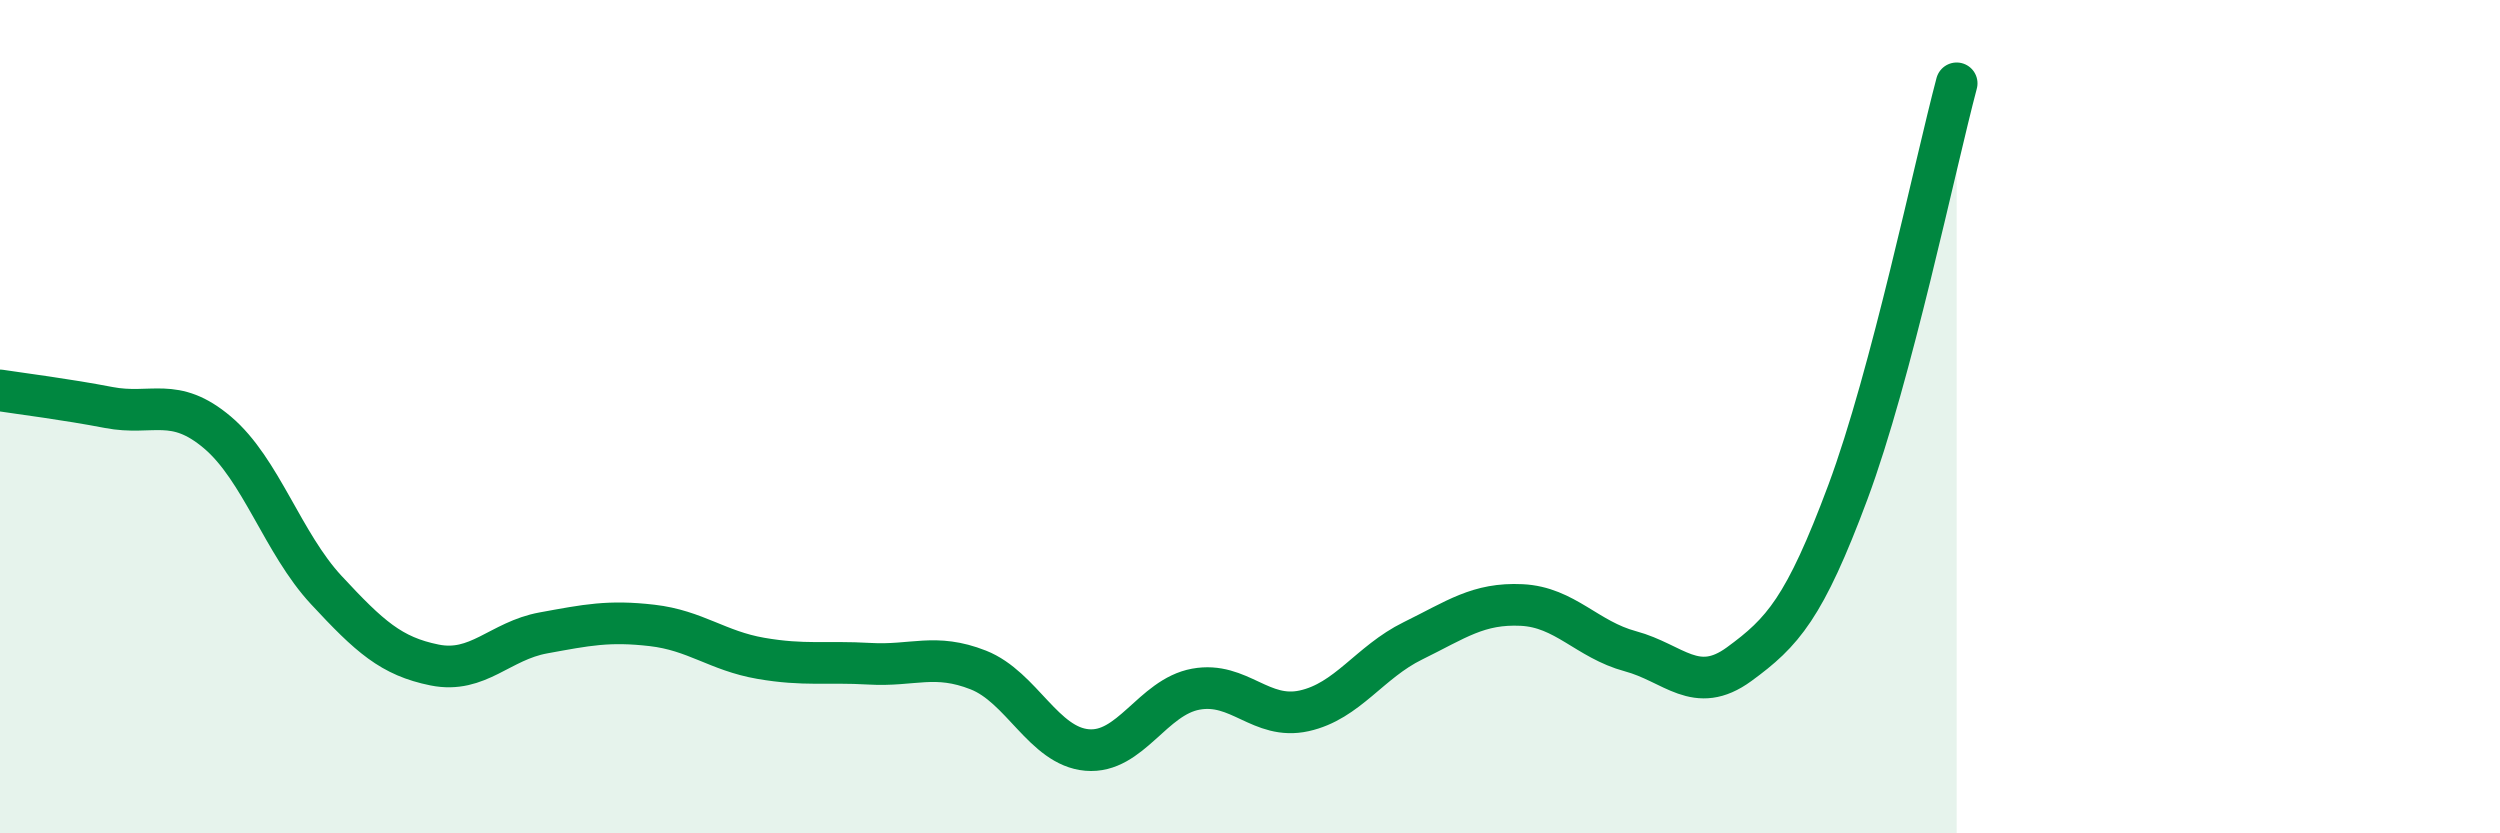
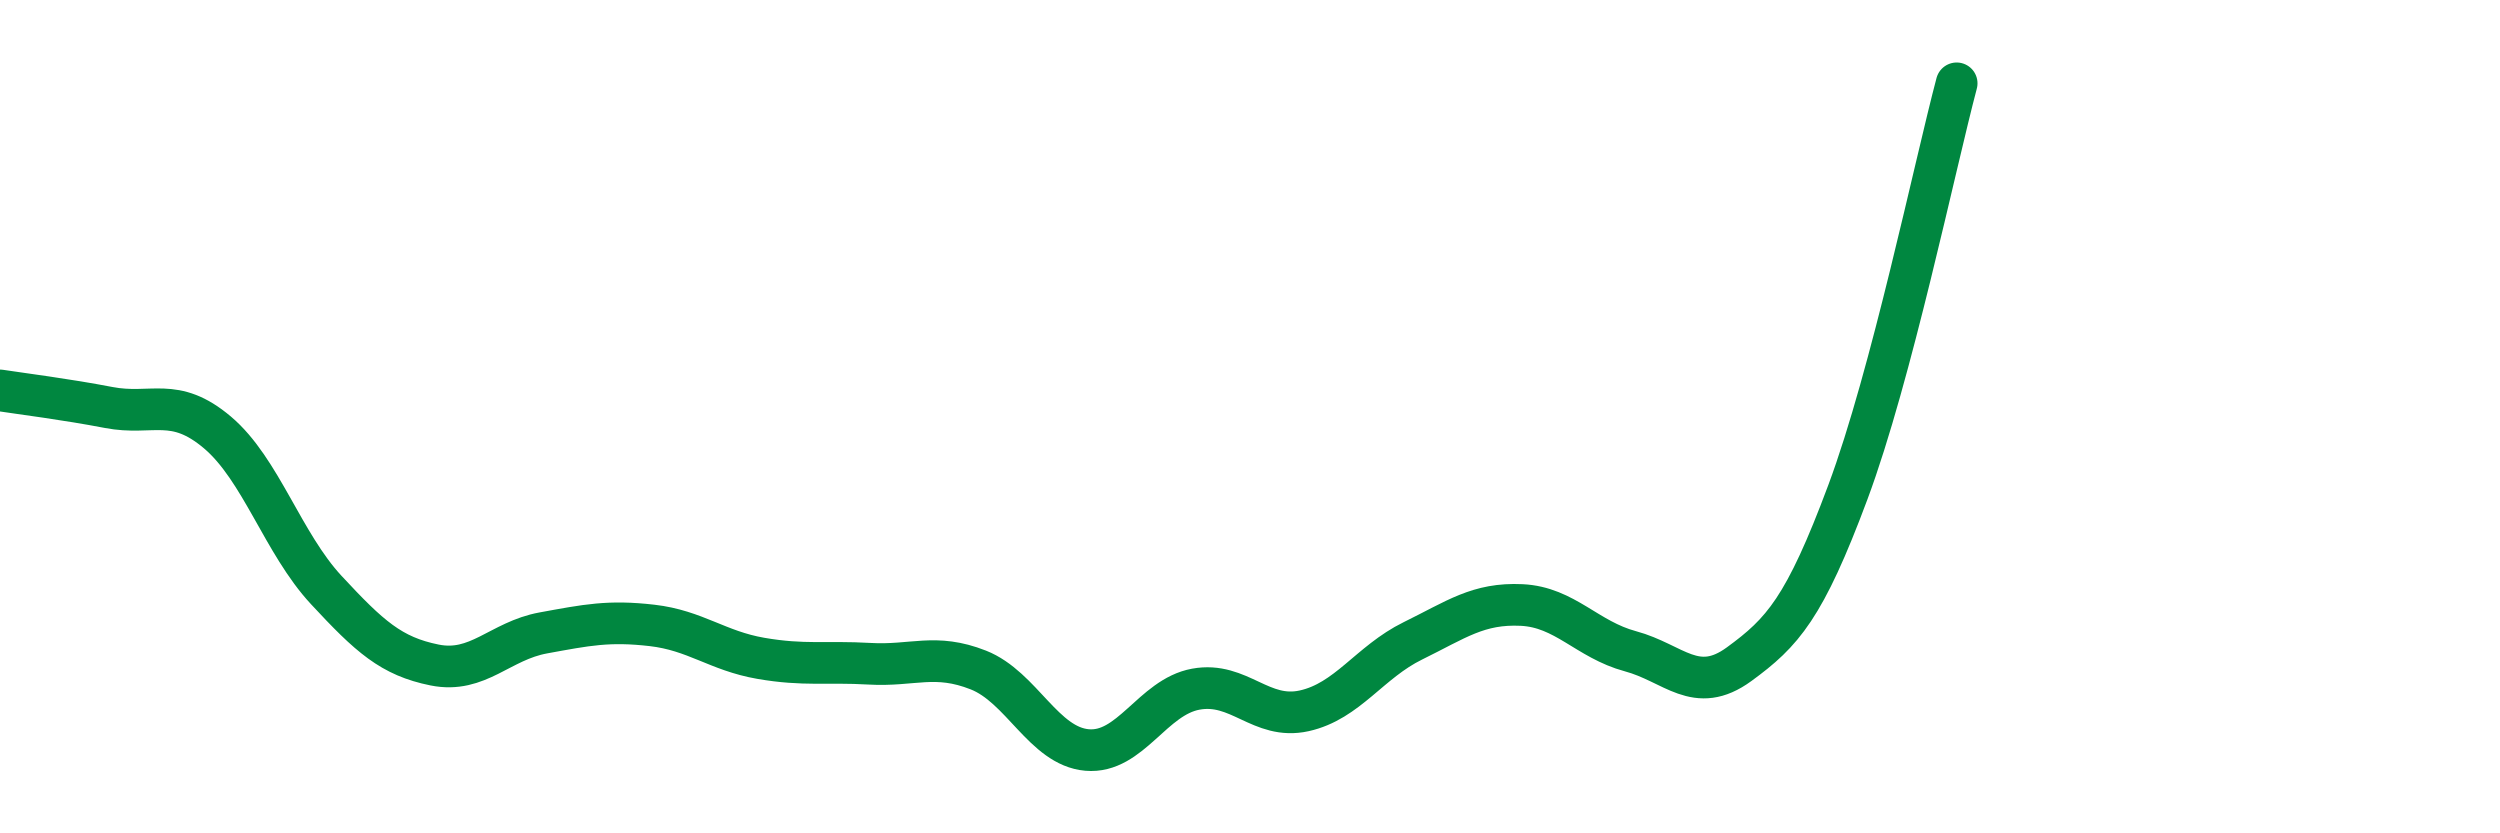
<svg xmlns="http://www.w3.org/2000/svg" width="60" height="20" viewBox="0 0 60 20">
-   <path d="M 0,9.37 C 0.52,9.45 1.57,9.58 2.61,9.78 C 3.65,9.98 4.18,9.5 5.22,10.38 C 6.26,11.26 6.79,13.04 7.83,14.16 C 8.87,15.28 9.39,15.75 10.43,15.96 C 11.47,16.17 12,15.38 13.04,15.19 C 14.08,15 14.61,14.89 15.65,15.01 C 16.69,15.13 17.22,15.62 18.26,15.8 C 19.3,15.98 19.83,15.87 20.87,15.93 C 21.91,15.99 22.44,15.67 23.48,16.08 C 24.52,16.49 25.05,17.91 26.09,18 C 27.13,18.09 27.66,16.73 28.7,16.54 C 29.74,16.35 30.26,17.29 31.3,17.06 C 32.34,16.83 32.87,15.89 33.91,15.38 C 34.95,14.87 35.48,14.47 36.52,14.52 C 37.56,14.57 38.09,15.35 39.13,15.63 C 40.17,15.91 40.7,16.7 41.74,15.94 C 42.78,15.18 43.31,14.6 44.35,11.81 C 45.39,9.02 46.44,3.96 46.96,2L46.96 20L0 20Z" fill="#008740" opacity="0.1" stroke-linecap="round" stroke-linejoin="round" />
  <path d="M 0,9.37 C 0.52,9.45 1.57,9.58 2.61,9.78 C 3.65,9.98 4.18,9.5 5.22,10.38 C 6.26,11.26 6.79,13.04 7.83,14.16 C 8.87,15.28 9.39,15.75 10.43,15.96 C 11.47,16.17 12,15.38 13.04,15.19 C 14.08,15 14.61,14.89 15.65,15.01 C 16.69,15.13 17.22,15.62 18.26,15.8 C 19.3,15.98 19.83,15.87 20.87,15.93 C 21.91,15.99 22.44,15.67 23.48,16.08 C 24.52,16.49 25.05,17.91 26.09,18 C 27.13,18.09 27.66,16.73 28.7,16.54 C 29.74,16.35 30.26,17.29 31.3,17.06 C 32.34,16.83 32.87,15.89 33.91,15.38 C 34.95,14.87 35.48,14.47 36.52,14.52 C 37.56,14.57 38.09,15.35 39.13,15.63 C 40.17,15.91 40.7,16.7 41.74,15.94 C 42.78,15.18 43.31,14.6 44.35,11.81 C 45.39,9.02 46.44,3.96 46.96,2" stroke="#008740" stroke-width="1" fill="none" stroke-linecap="round" stroke-linejoin="round" />
</svg>